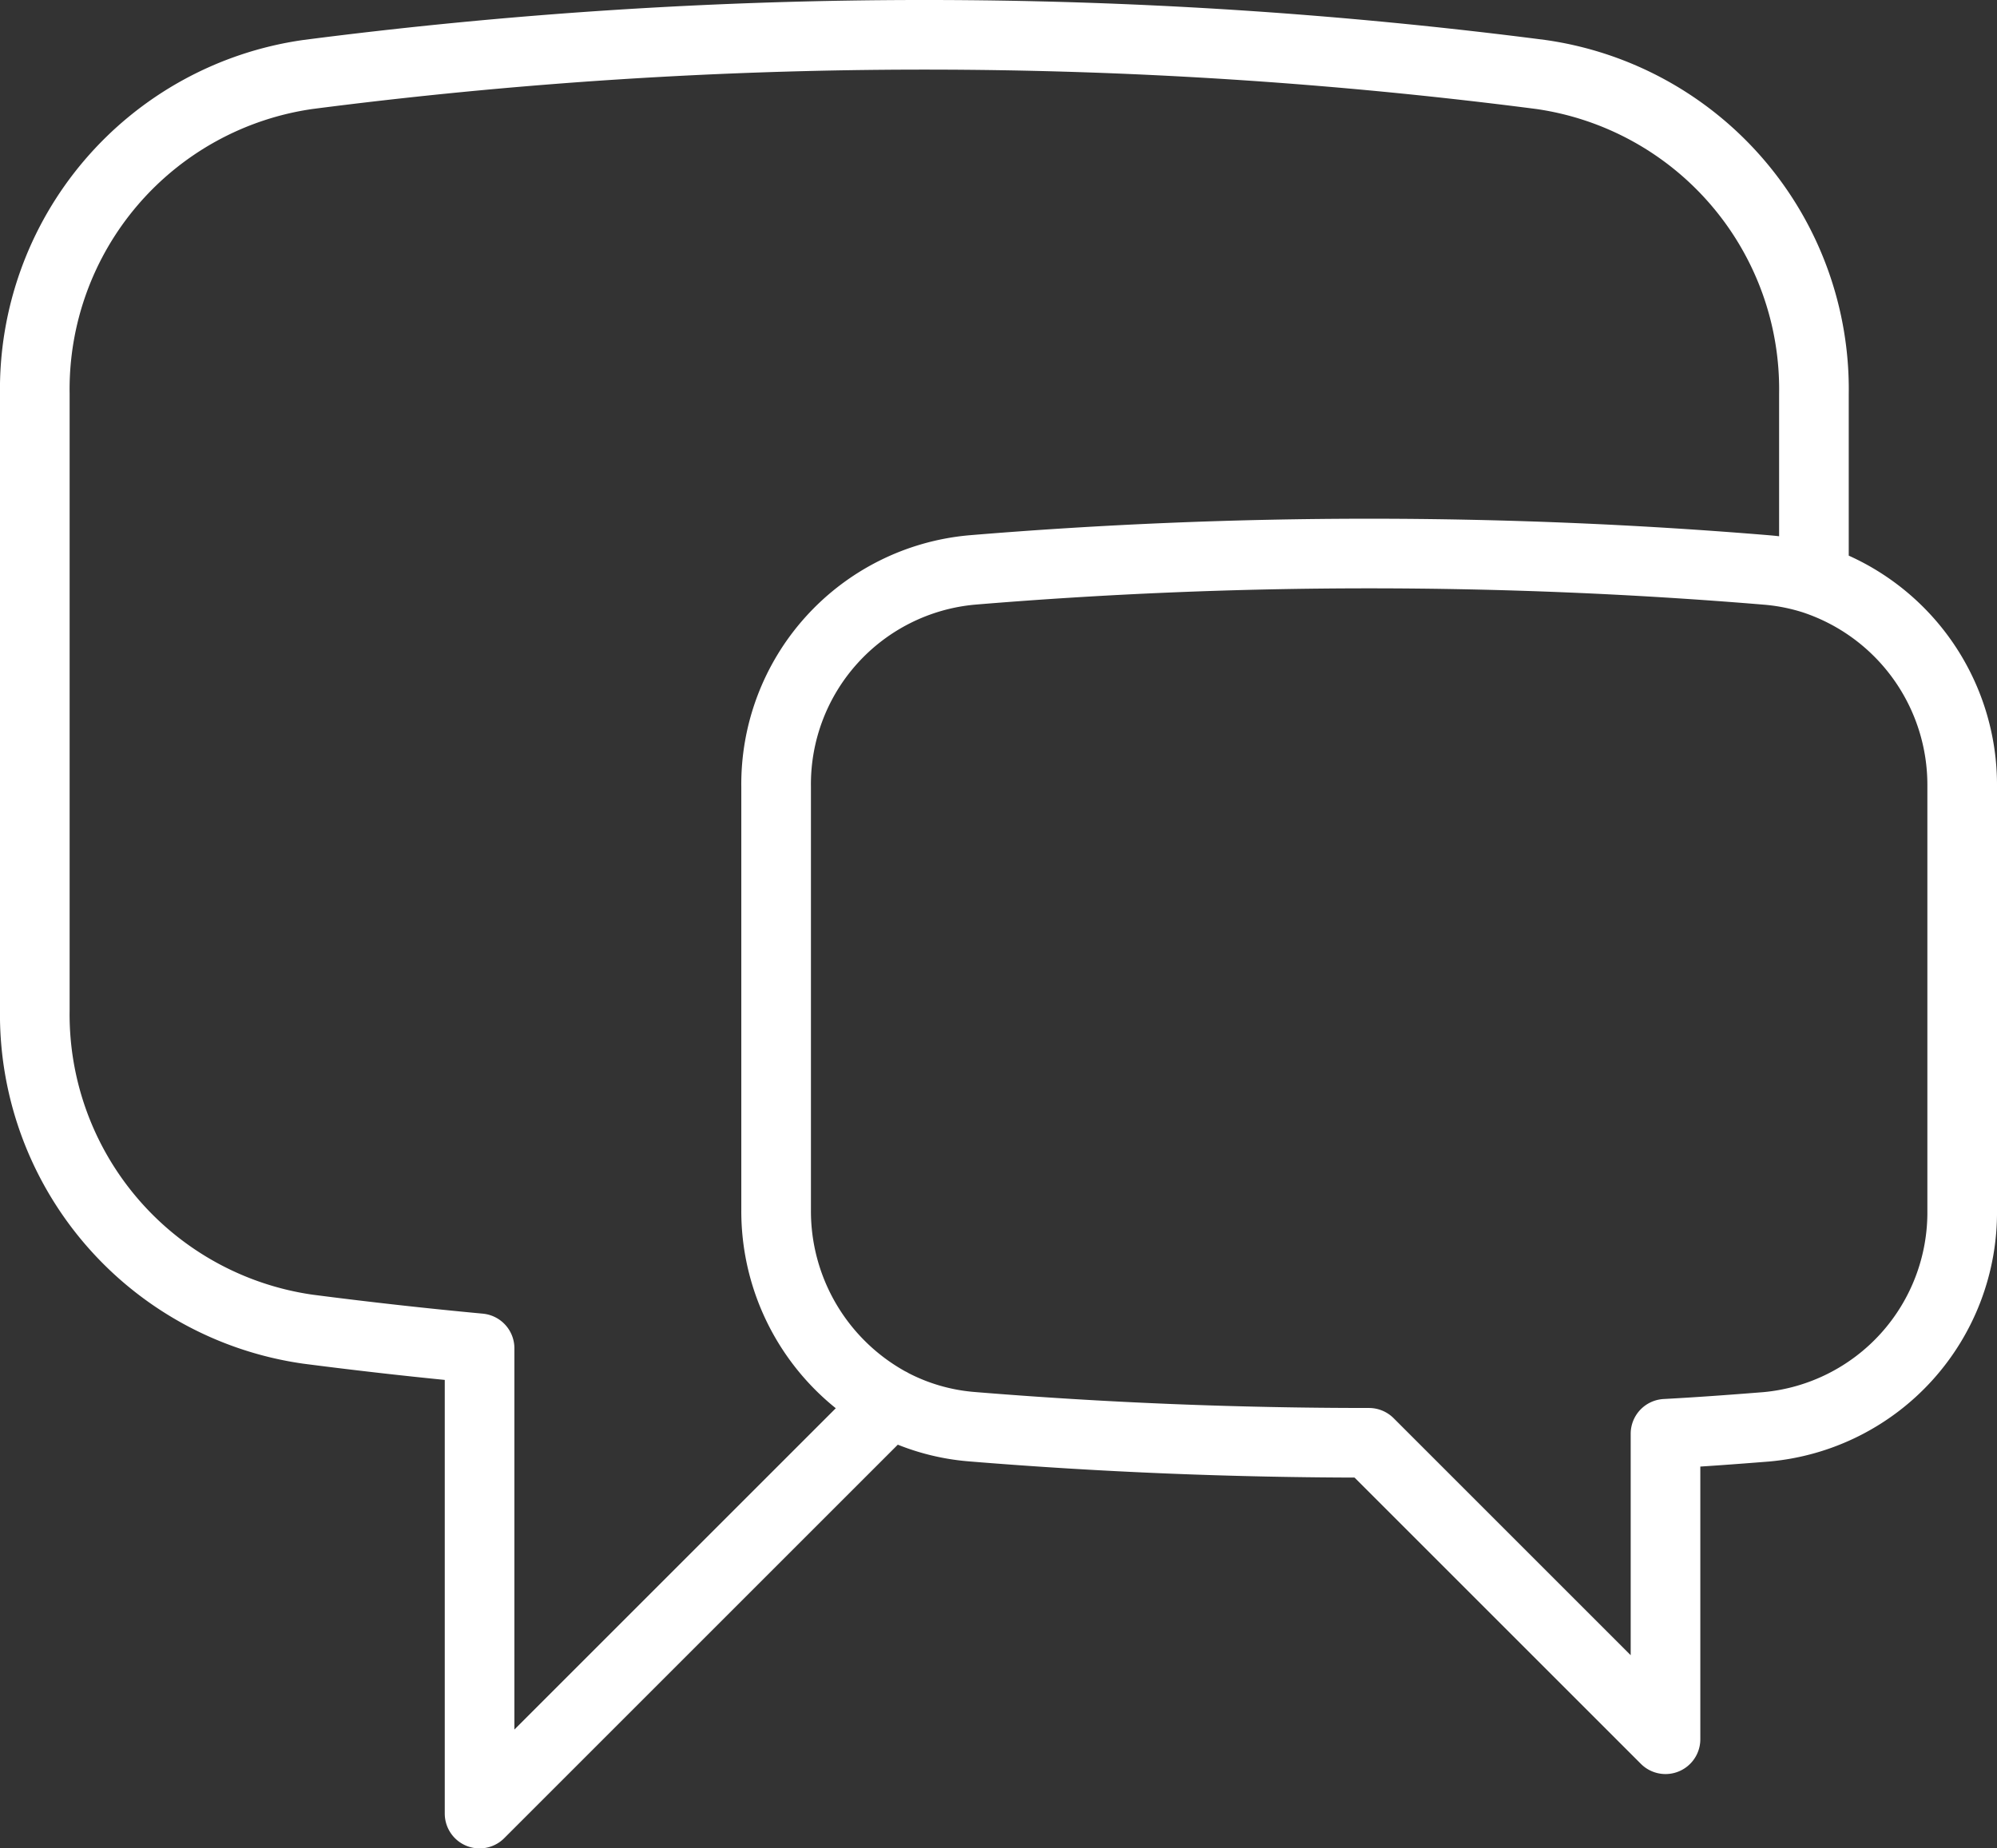
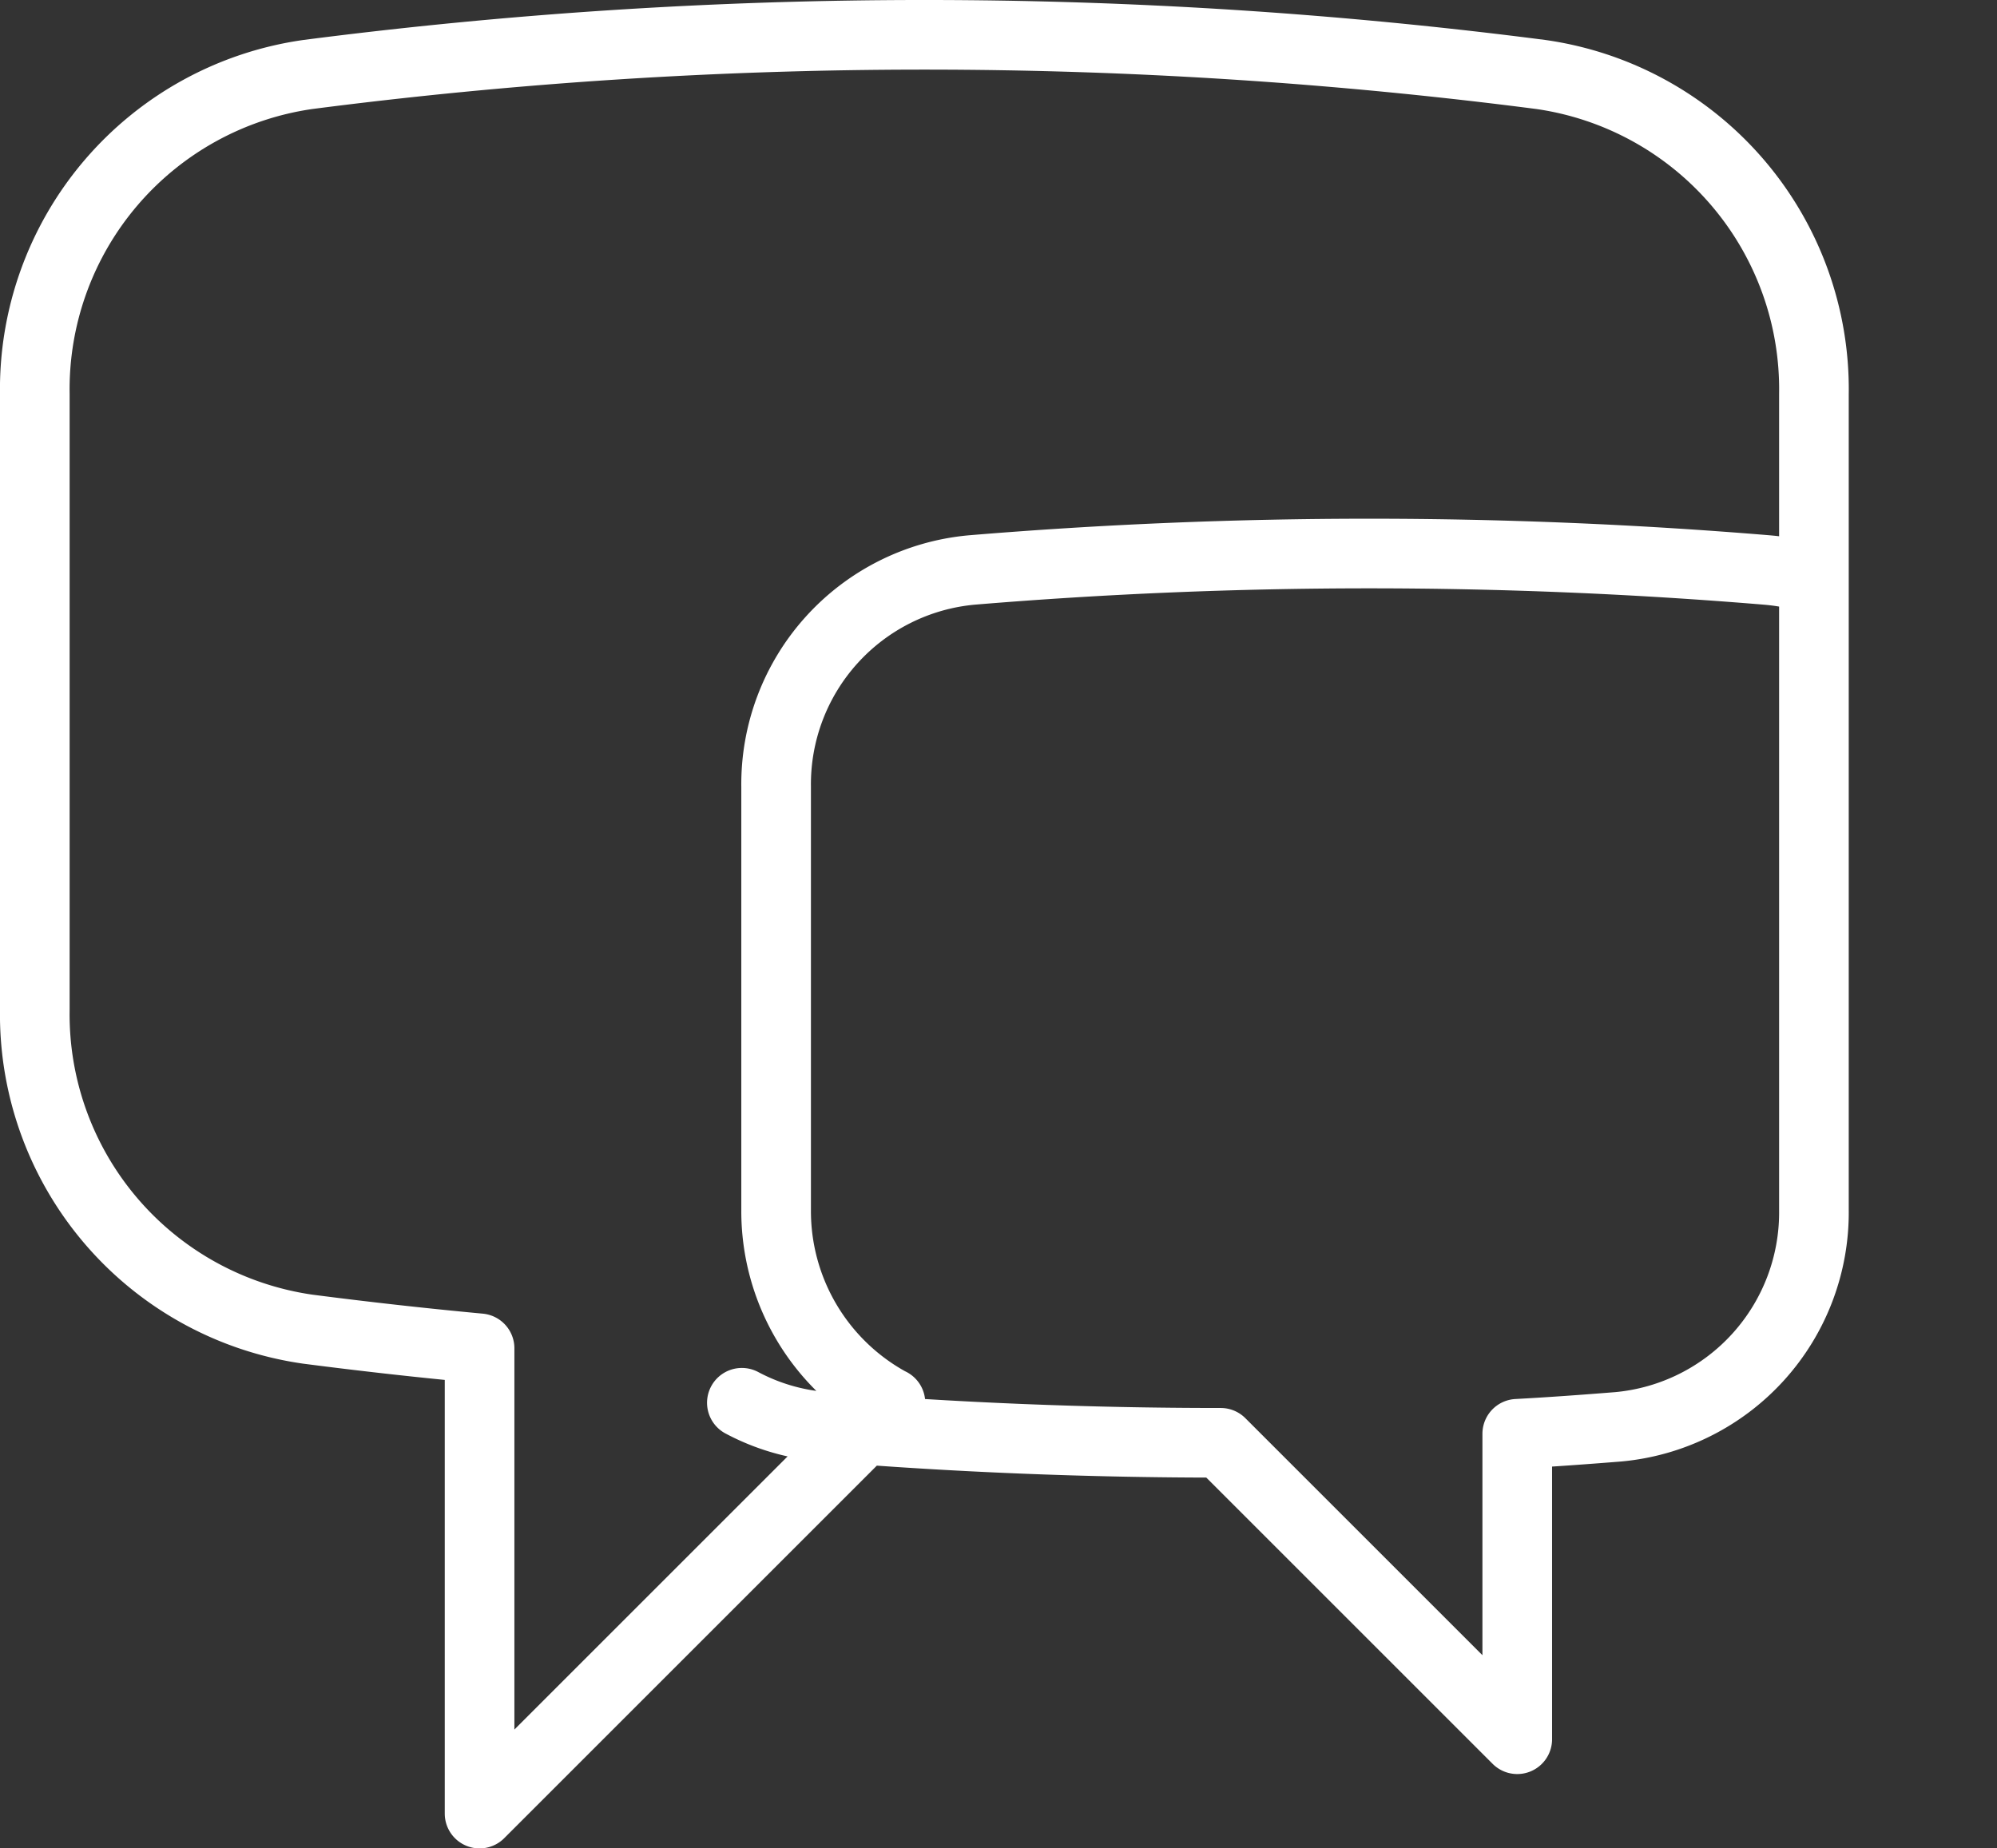
<svg xmlns="http://www.w3.org/2000/svg" width="57.356" height="53.098" viewBox="0 0 57.356 53.098">
  <rect x="0" y="0" width="57.356" height="53.098" fill="#333333" stroke="none" />
-   <path id="Alumio_-_Website_-_Icon_-_Forum" data-name="Alumio - Website - Icon - Forum" d="M53.348,18.644A6.223,6.223,0,0,1,57.606,24.6V36.764a6.184,6.184,0,0,1-5.621,6.225c-.965.077-1.93.148-2.9.2v8.775l-8.516-8.516q-5.766,0-11.412-.463a6,6,0,0,1-2.342-.687M53.348,18.644A6.035,6.035,0,0,0,52,18.375a138.076,138.076,0,0,0-22.846,0A6.18,6.18,0,0,0,23.541,24.6V36.764A6.266,6.266,0,0,0,26.819,42.3M53.348,18.644v-5.32a9.135,9.135,0,0,0-7.835-9.183,138.05,138.05,0,0,0-35.428,0A9.135,9.135,0,0,0,2.25,13.325V31a9.135,9.135,0,0,0,7.835,9.183q2.457.319,4.939.551V54.1l11.8-11.8" transform="translate(-1.25 -2)" fill="none" stroke="#fff" stroke-linecap="round" stroke-linejoin="round" stroke-width="2" />
+   <path id="Alumio_-_Website_-_Icon_-_Forum" data-name="Alumio - Website - Icon - Forum" d="M53.348,18.644V36.764a6.184,6.184,0,0,1-5.621,6.225c-.965.077-1.93.148-2.9.2v8.775l-8.516-8.516q-5.766,0-11.412-.463a6,6,0,0,1-2.342-.687M53.348,18.644A6.035,6.035,0,0,0,52,18.375a138.076,138.076,0,0,0-22.846,0A6.18,6.18,0,0,0,23.541,24.6V36.764A6.266,6.266,0,0,0,26.819,42.3M53.348,18.644v-5.32a9.135,9.135,0,0,0-7.835-9.183,138.05,138.05,0,0,0-35.428,0A9.135,9.135,0,0,0,2.25,13.325V31a9.135,9.135,0,0,0,7.835,9.183q2.457.319,4.939.551V54.1l11.8-11.8" transform="translate(-1.25 -2)" fill="none" stroke="#fff" stroke-linecap="round" stroke-linejoin="round" stroke-width="2" />
</svg>